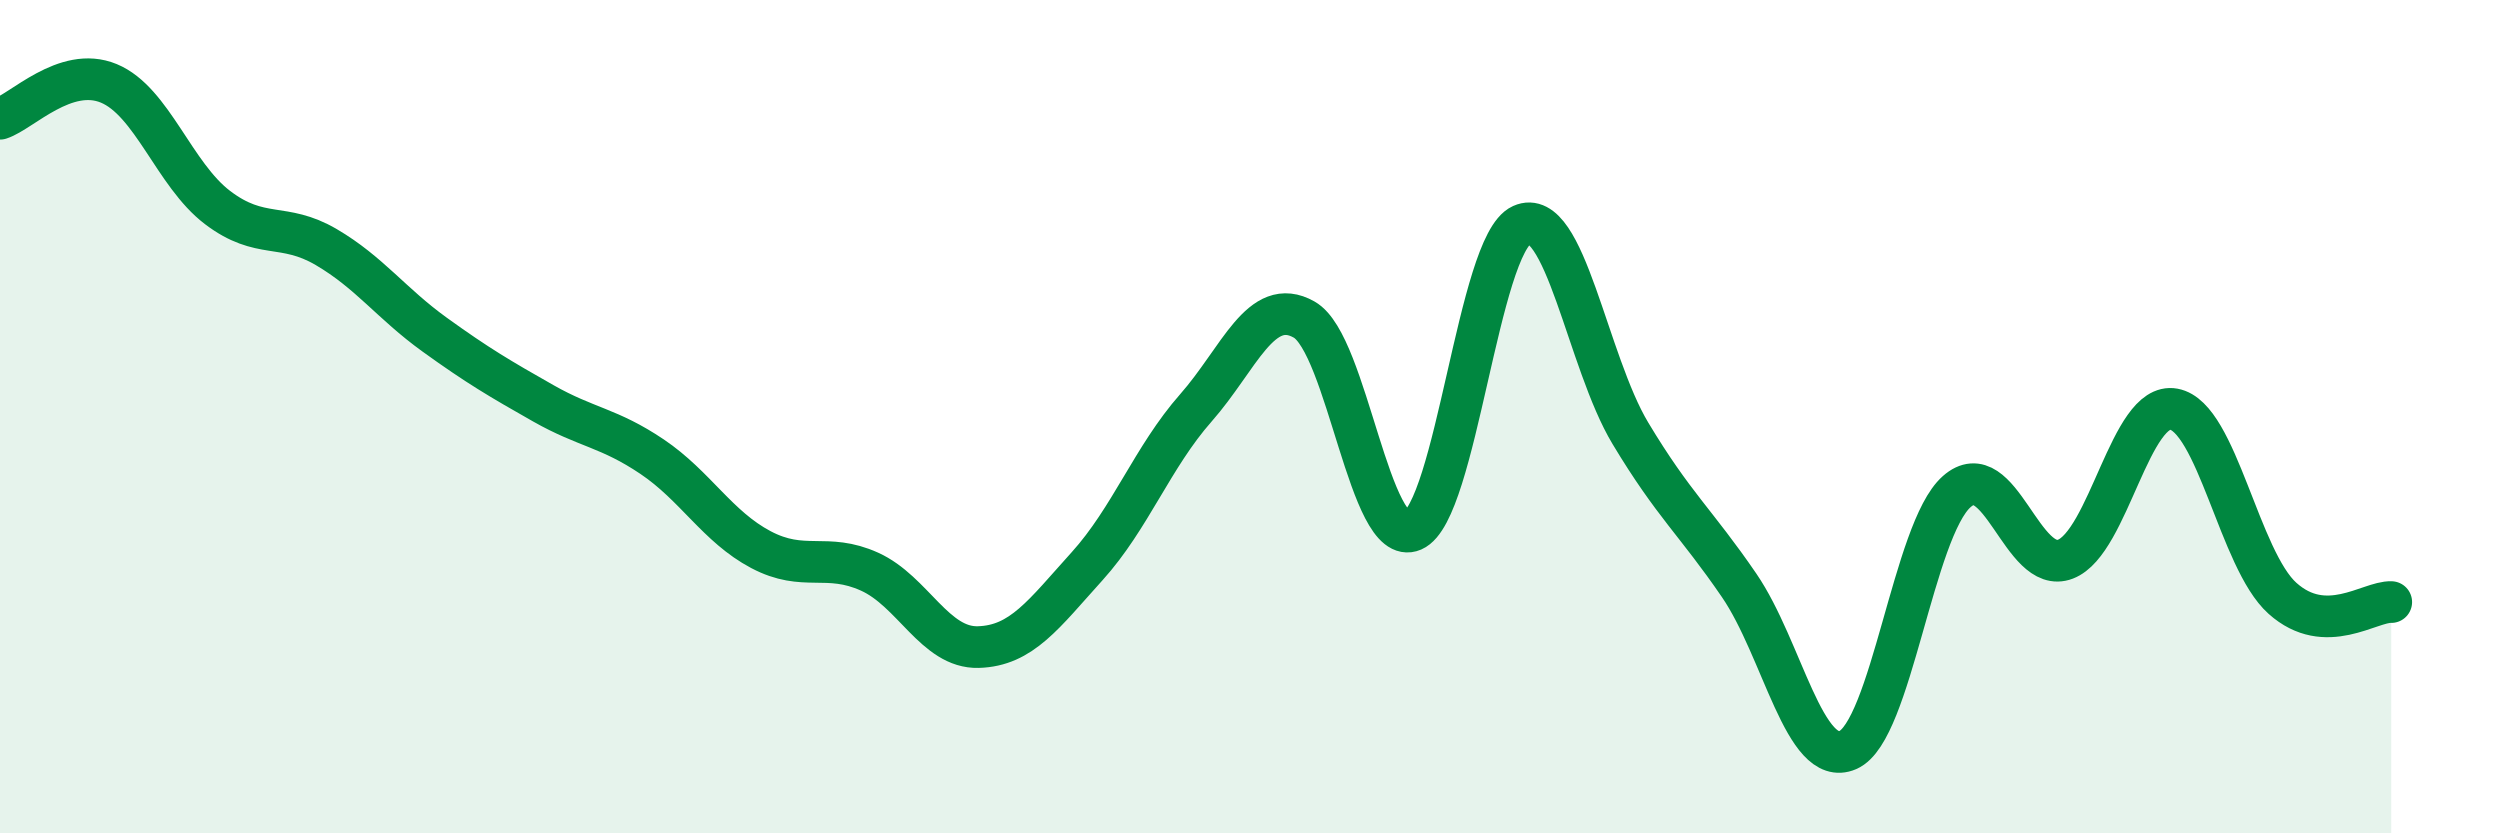
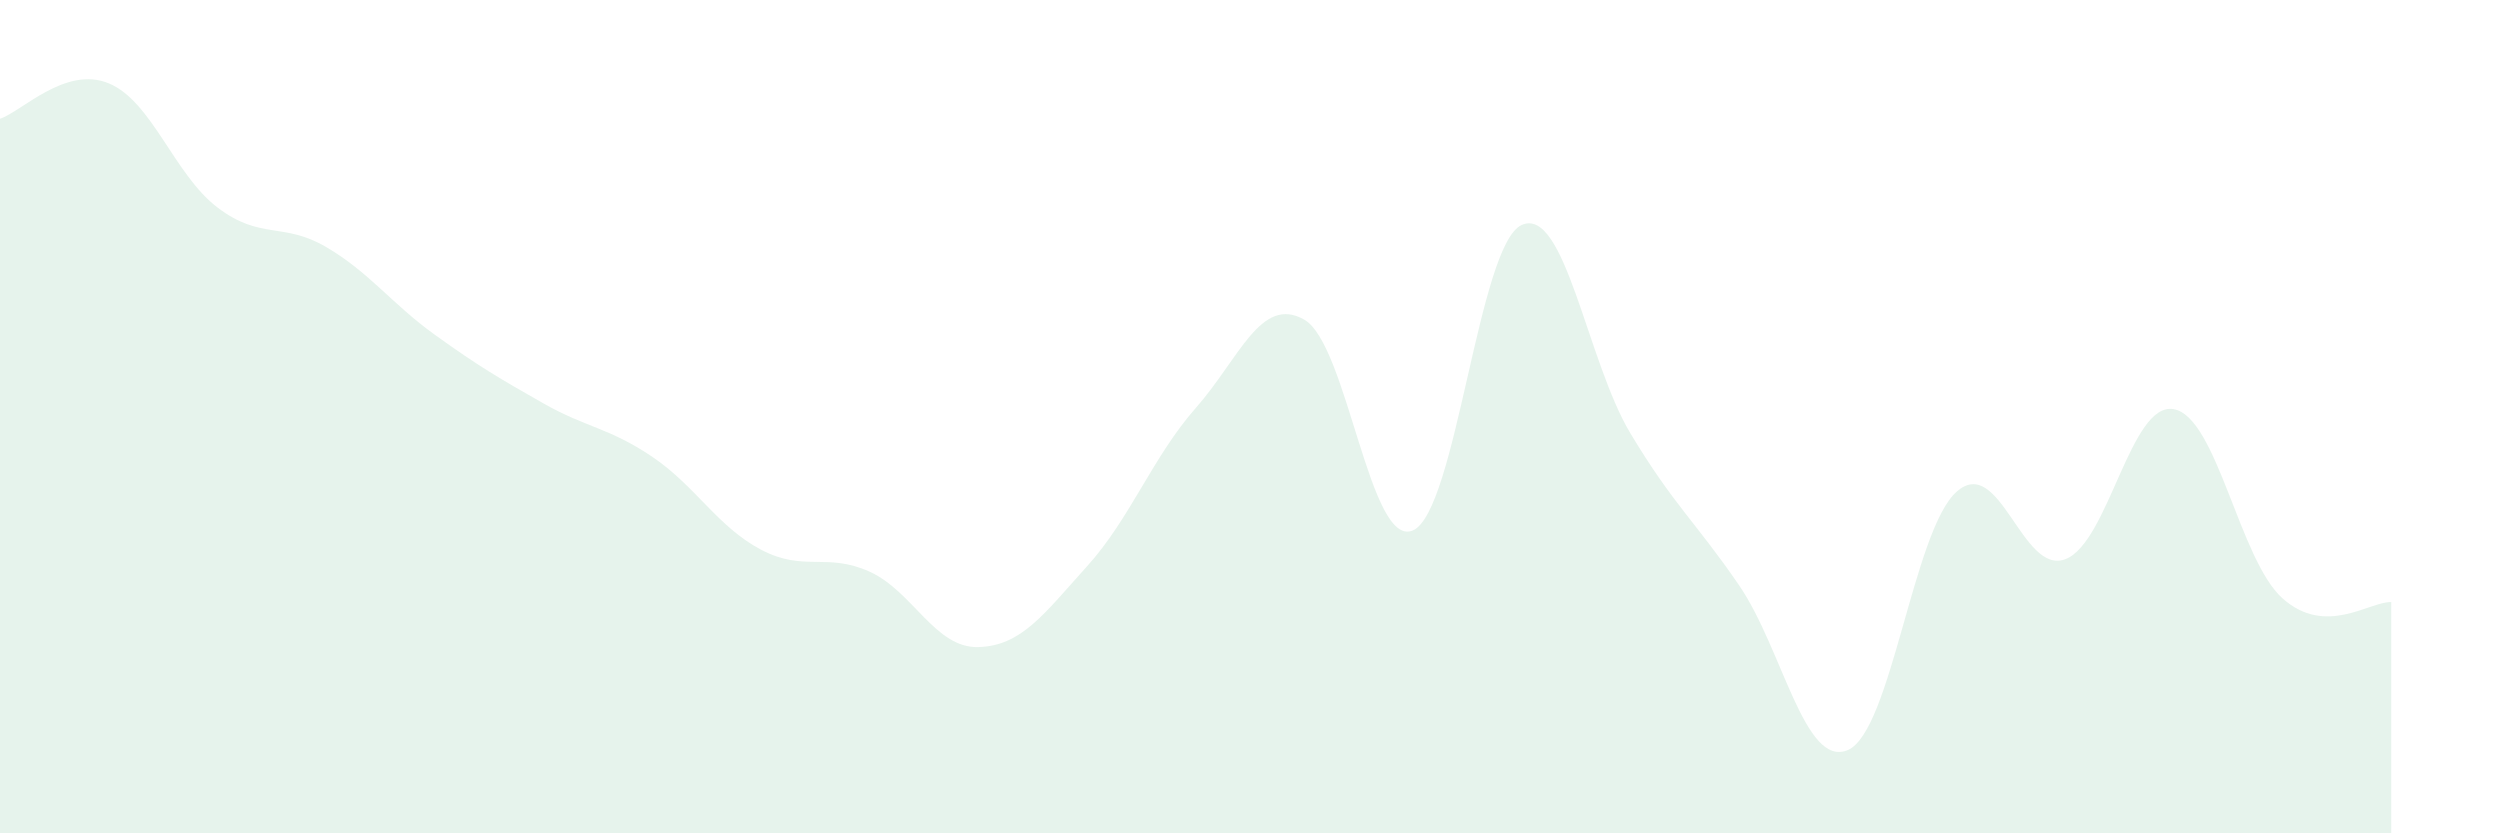
<svg xmlns="http://www.w3.org/2000/svg" width="60" height="20" viewBox="0 0 60 20">
  <path d="M 0,2.85 C 0.52,2.68 1.57,1.57 2.61,2 C 3.65,2.43 4.18,4.19 5.22,4.98 C 6.26,5.77 6.79,5.32 7.83,5.93 C 8.87,6.54 9.39,7.28 10.43,8.03 C 11.47,8.78 12,9.09 13.04,9.68 C 14.08,10.27 14.61,10.26 15.65,10.96 C 16.69,11.66 17.22,12.64 18.26,13.19 C 19.3,13.74 19.83,13.25 20.87,13.72 C 21.91,14.19 22.44,15.56 23.48,15.53 C 24.52,15.5 25.05,14.74 26.09,13.59 C 27.13,12.44 27.66,10.97 28.7,9.79 C 29.74,8.61 30.26,7.08 31.3,7.67 C 32.34,8.26 32.87,13.18 33.91,12.73 C 34.95,12.28 35.48,5.87 36.52,5.4 C 37.56,4.93 38.09,8.67 39.13,10.4 C 40.17,12.13 40.7,12.53 41.74,14.05 C 42.78,15.57 43.31,18.45 44.35,18 C 45.39,17.55 45.92,12.72 46.96,11.8 C 48,10.88 48.53,13.82 49.57,13.42 C 50.61,13.02 51.13,9.63 52.17,9.82 C 53.21,10.01 53.74,13.43 54.78,14.36 C 55.82,15.29 56.87,14.43 57.39,14.45L57.39 20L0 20Z" fill="#008740" opacity="0.1" stroke-linecap="round" stroke-linejoin="round" />
-   <path d="M 0,2.85 C 0.52,2.68 1.57,1.57 2.61,2 C 3.65,2.43 4.18,4.19 5.22,4.98 C 6.26,5.77 6.79,5.32 7.83,5.93 C 8.87,6.54 9.39,7.28 10.43,8.03 C 11.47,8.78 12,9.09 13.04,9.68 C 14.08,10.27 14.61,10.26 15.65,10.96 C 16.69,11.66 17.22,12.64 18.26,13.19 C 19.3,13.74 19.83,13.25 20.87,13.72 C 21.91,14.19 22.44,15.56 23.48,15.53 C 24.52,15.5 25.05,14.74 26.09,13.59 C 27.13,12.44 27.66,10.97 28.7,9.79 C 29.74,8.61 30.26,7.08 31.3,7.67 C 32.34,8.26 32.87,13.18 33.91,12.73 C 34.95,12.28 35.48,5.87 36.52,5.4 C 37.56,4.93 38.09,8.67 39.13,10.4 C 40.17,12.13 40.7,12.53 41.74,14.05 C 42.78,15.57 43.31,18.45 44.35,18 C 45.39,17.55 45.92,12.72 46.96,11.8 C 48,10.88 48.53,13.82 49.57,13.42 C 50.61,13.02 51.13,9.63 52.17,9.82 C 53.21,10.01 53.74,13.43 54.78,14.36 C 55.82,15.29 56.87,14.43 57.39,14.45" stroke="#008740" stroke-width="1" fill="none" stroke-linecap="round" stroke-linejoin="round" />
</svg>